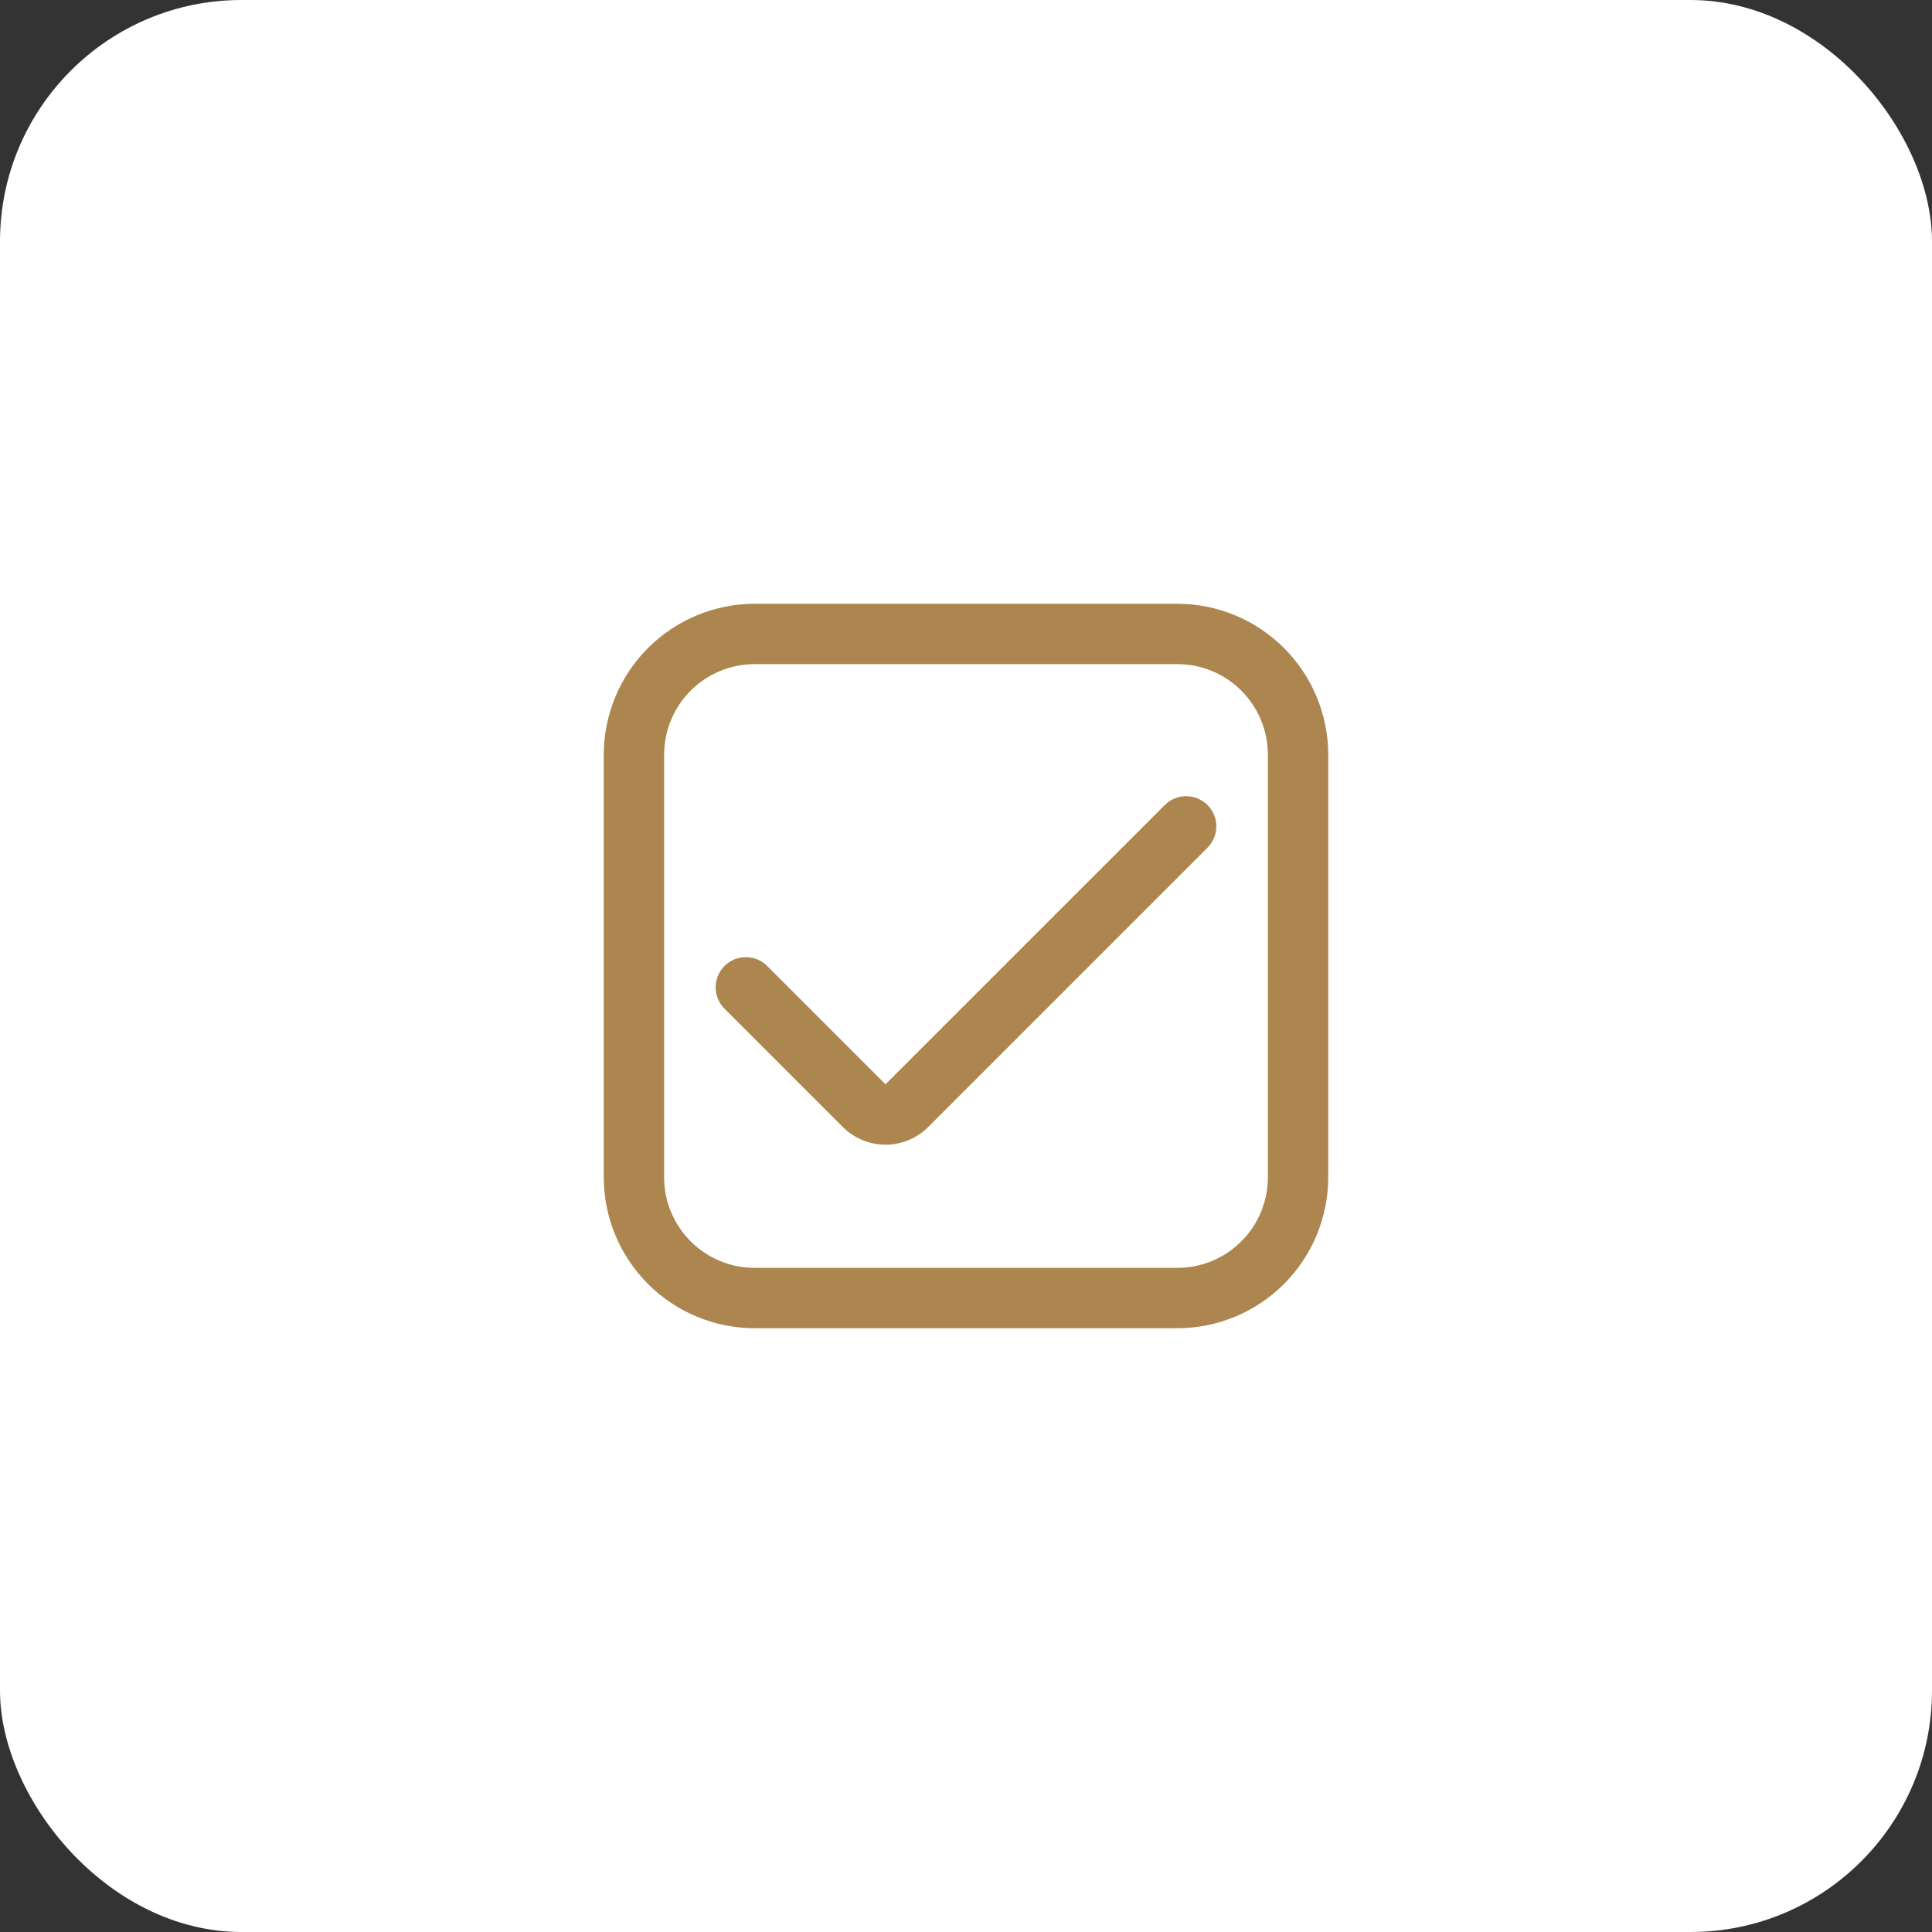
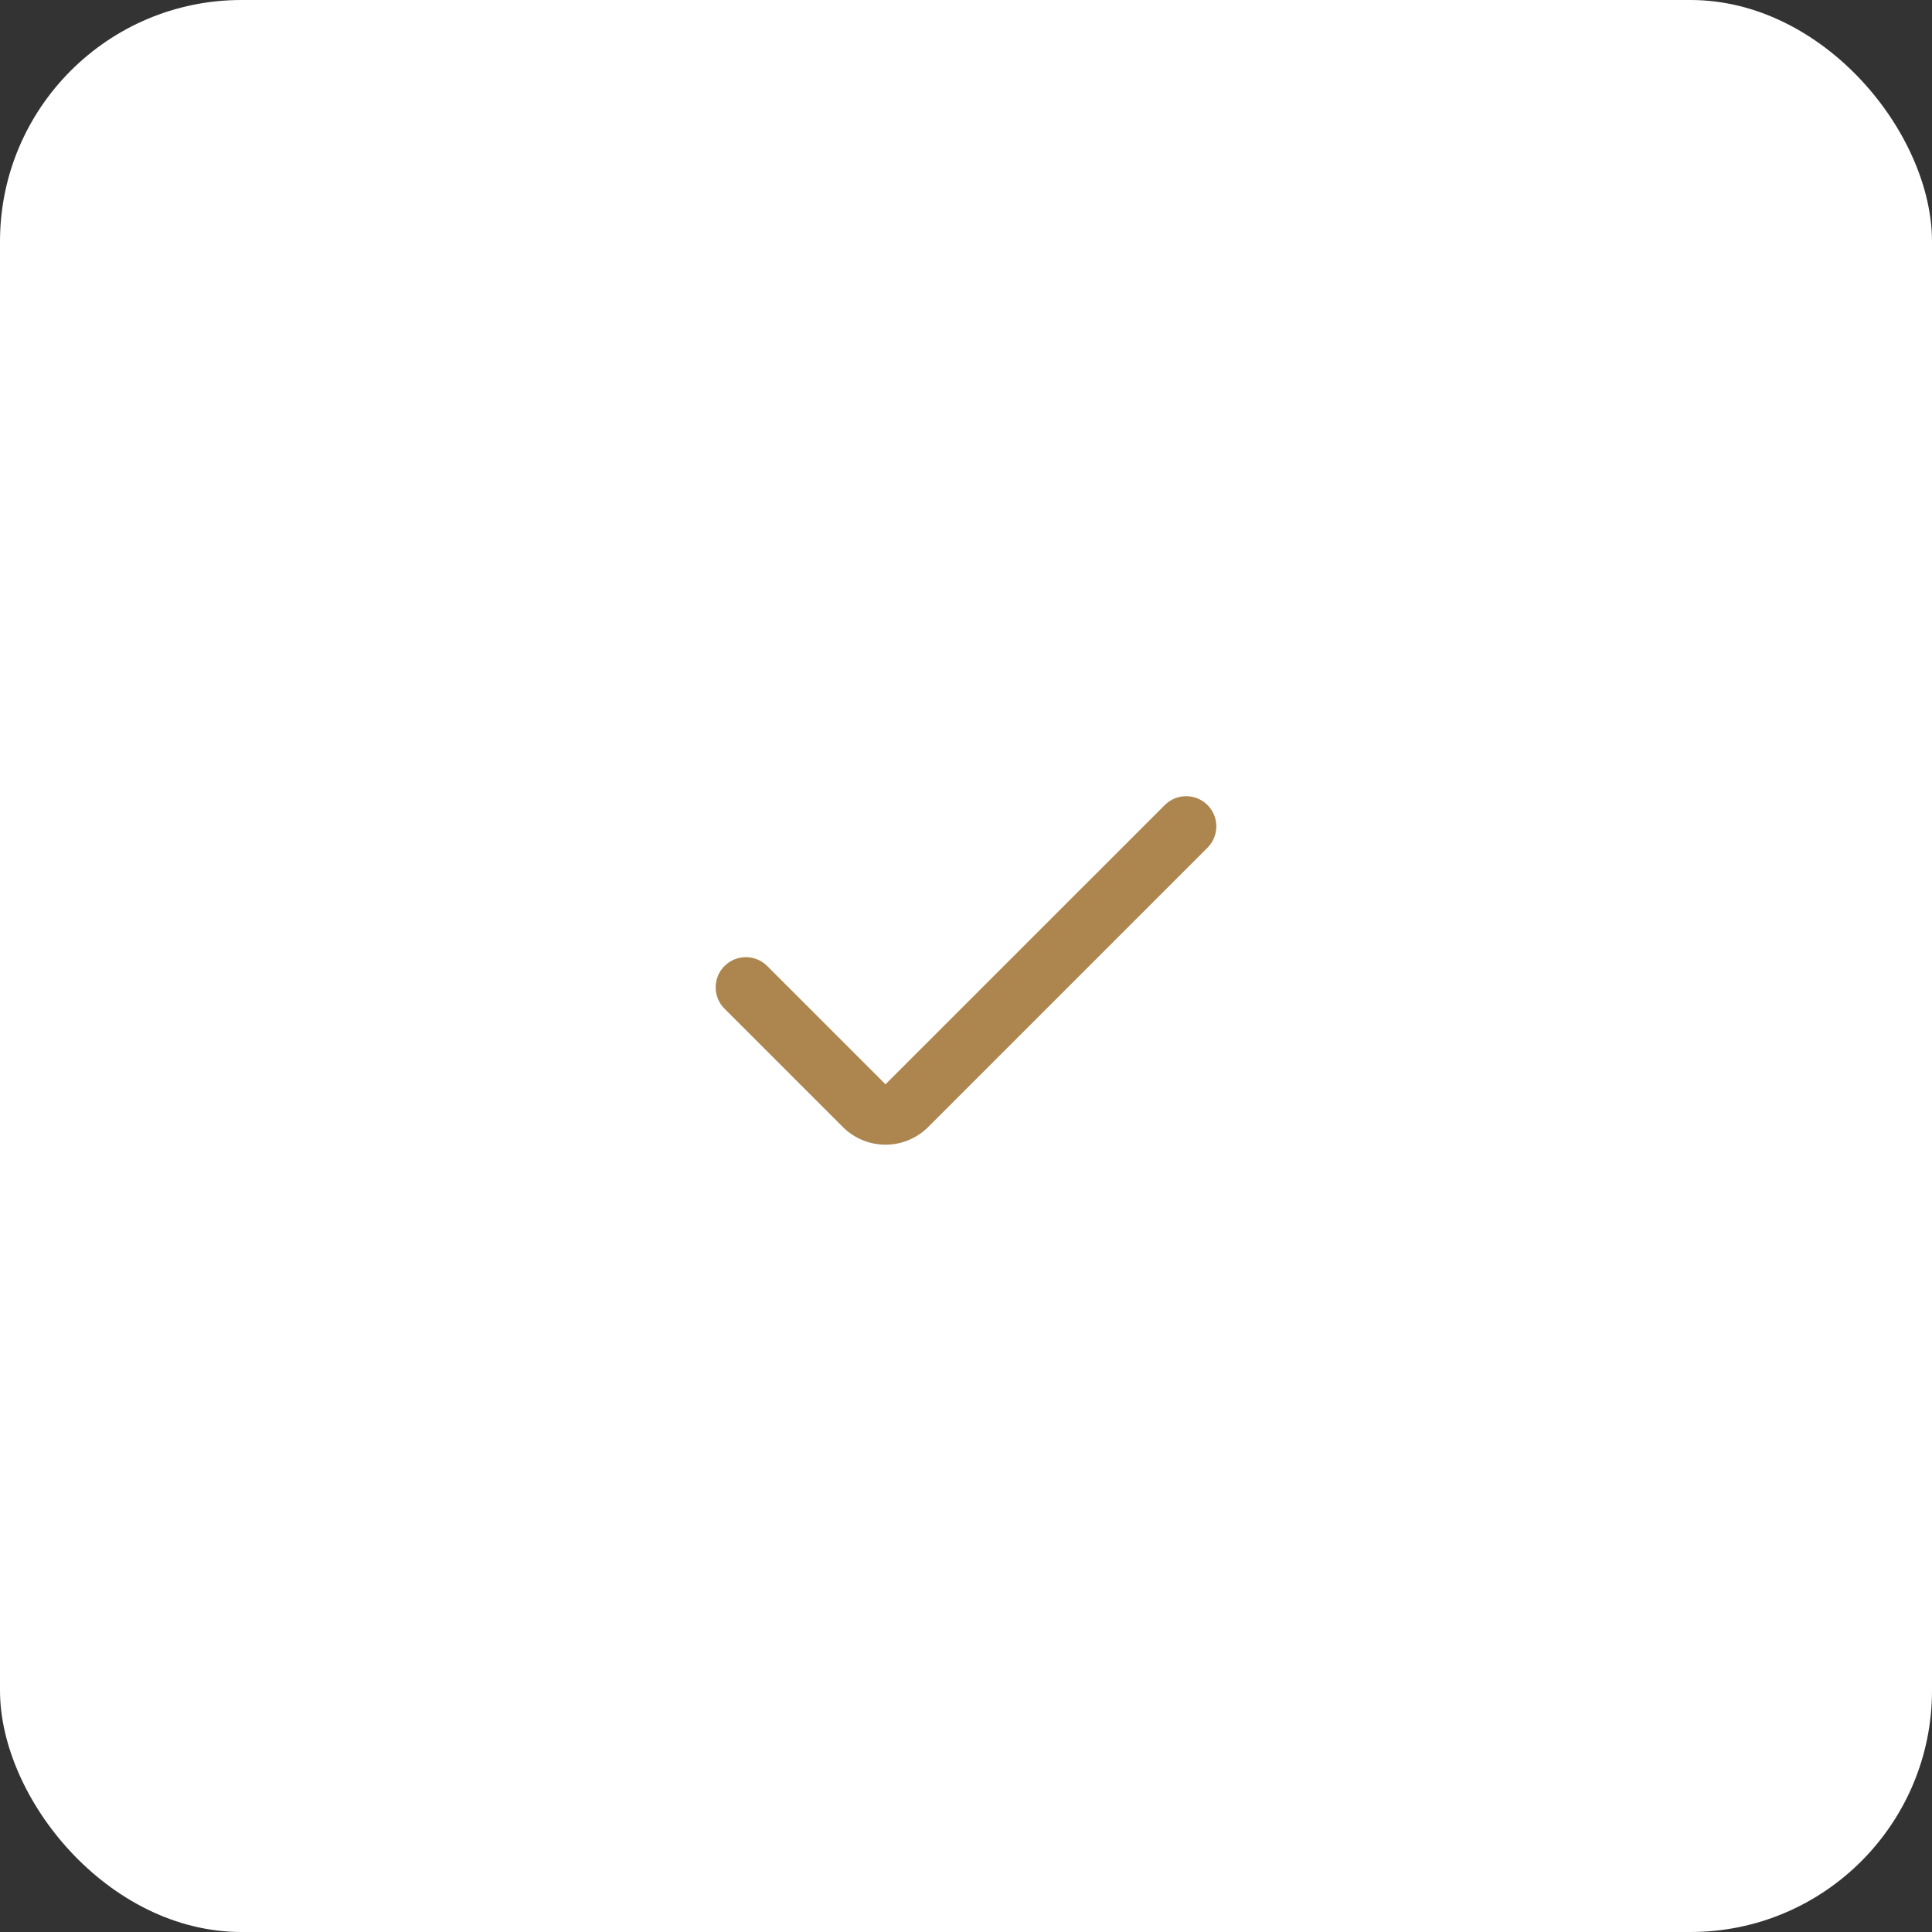
<svg xmlns="http://www.w3.org/2000/svg" width="64" height="64" viewBox="0 0 64 64" fill="none">
  <rect x="0" y="0" width="64" height="64" fill="#333333" stroke="none" />
  <rect width="64" height="64" rx="8" fill="white" />
  <g clip-path="url(#clip0_1348_4085)">
-     <path d="M39 20H25C23.674 20.002 22.404 20.529 21.466 21.466C20.529 22.404 20.002 23.674 20 25V39C20.002 40.326 20.529 41.596 21.466 42.534C22.404 43.471 23.674 43.998 25 44H39C40.326 43.998 41.596 43.471 42.534 42.534C43.471 41.596 43.998 40.326 44 39V25C43.998 23.674 43.471 22.404 42.534 21.466C41.596 20.529 40.326 20.002 39 20V20ZM42 39C42 39.796 41.684 40.559 41.121 41.121C40.559 41.684 39.796 42 39 42H25C24.204 42 23.441 41.684 22.879 41.121C22.316 40.559 22 39.796 22 39V25C22 24.204 22.316 23.441 22.879 22.879C23.441 22.316 24.204 22 25 22H39C39.796 22 40.559 22.316 41.121 22.879C41.684 23.441 42 24.204 42 25V39Z" fill="#AC864E" />
    <path d="M29.333 35.919L25.414 32C25.226 31.813 24.972 31.707 24.707 31.707C24.442 31.707 24.187 31.813 24 32C23.812 32.188 23.707 32.442 23.707 32.707C23.707 32.972 23.812 33.227 24 33.414L27.919 37.333C28.105 37.519 28.325 37.666 28.568 37.767C28.811 37.868 29.071 37.919 29.333 37.919C29.596 37.919 29.856 37.868 30.099 37.767C30.342 37.666 30.562 37.519 30.748 37.333L40 28.081C40.187 27.894 40.293 27.64 40.293 27.374C40.293 27.109 40.187 26.855 40 26.667C39.812 26.48 39.558 26.375 39.293 26.375C39.028 26.375 38.773 26.48 38.586 26.667L29.333 35.919Z" fill="#AC864E" />
  </g>
  <defs>
    <clipPath id="clip0_1348_4085">
      <rect width="24" height="24" fill="white" transform="translate(20 20)" />
    </clipPath>
  </defs>
</svg>